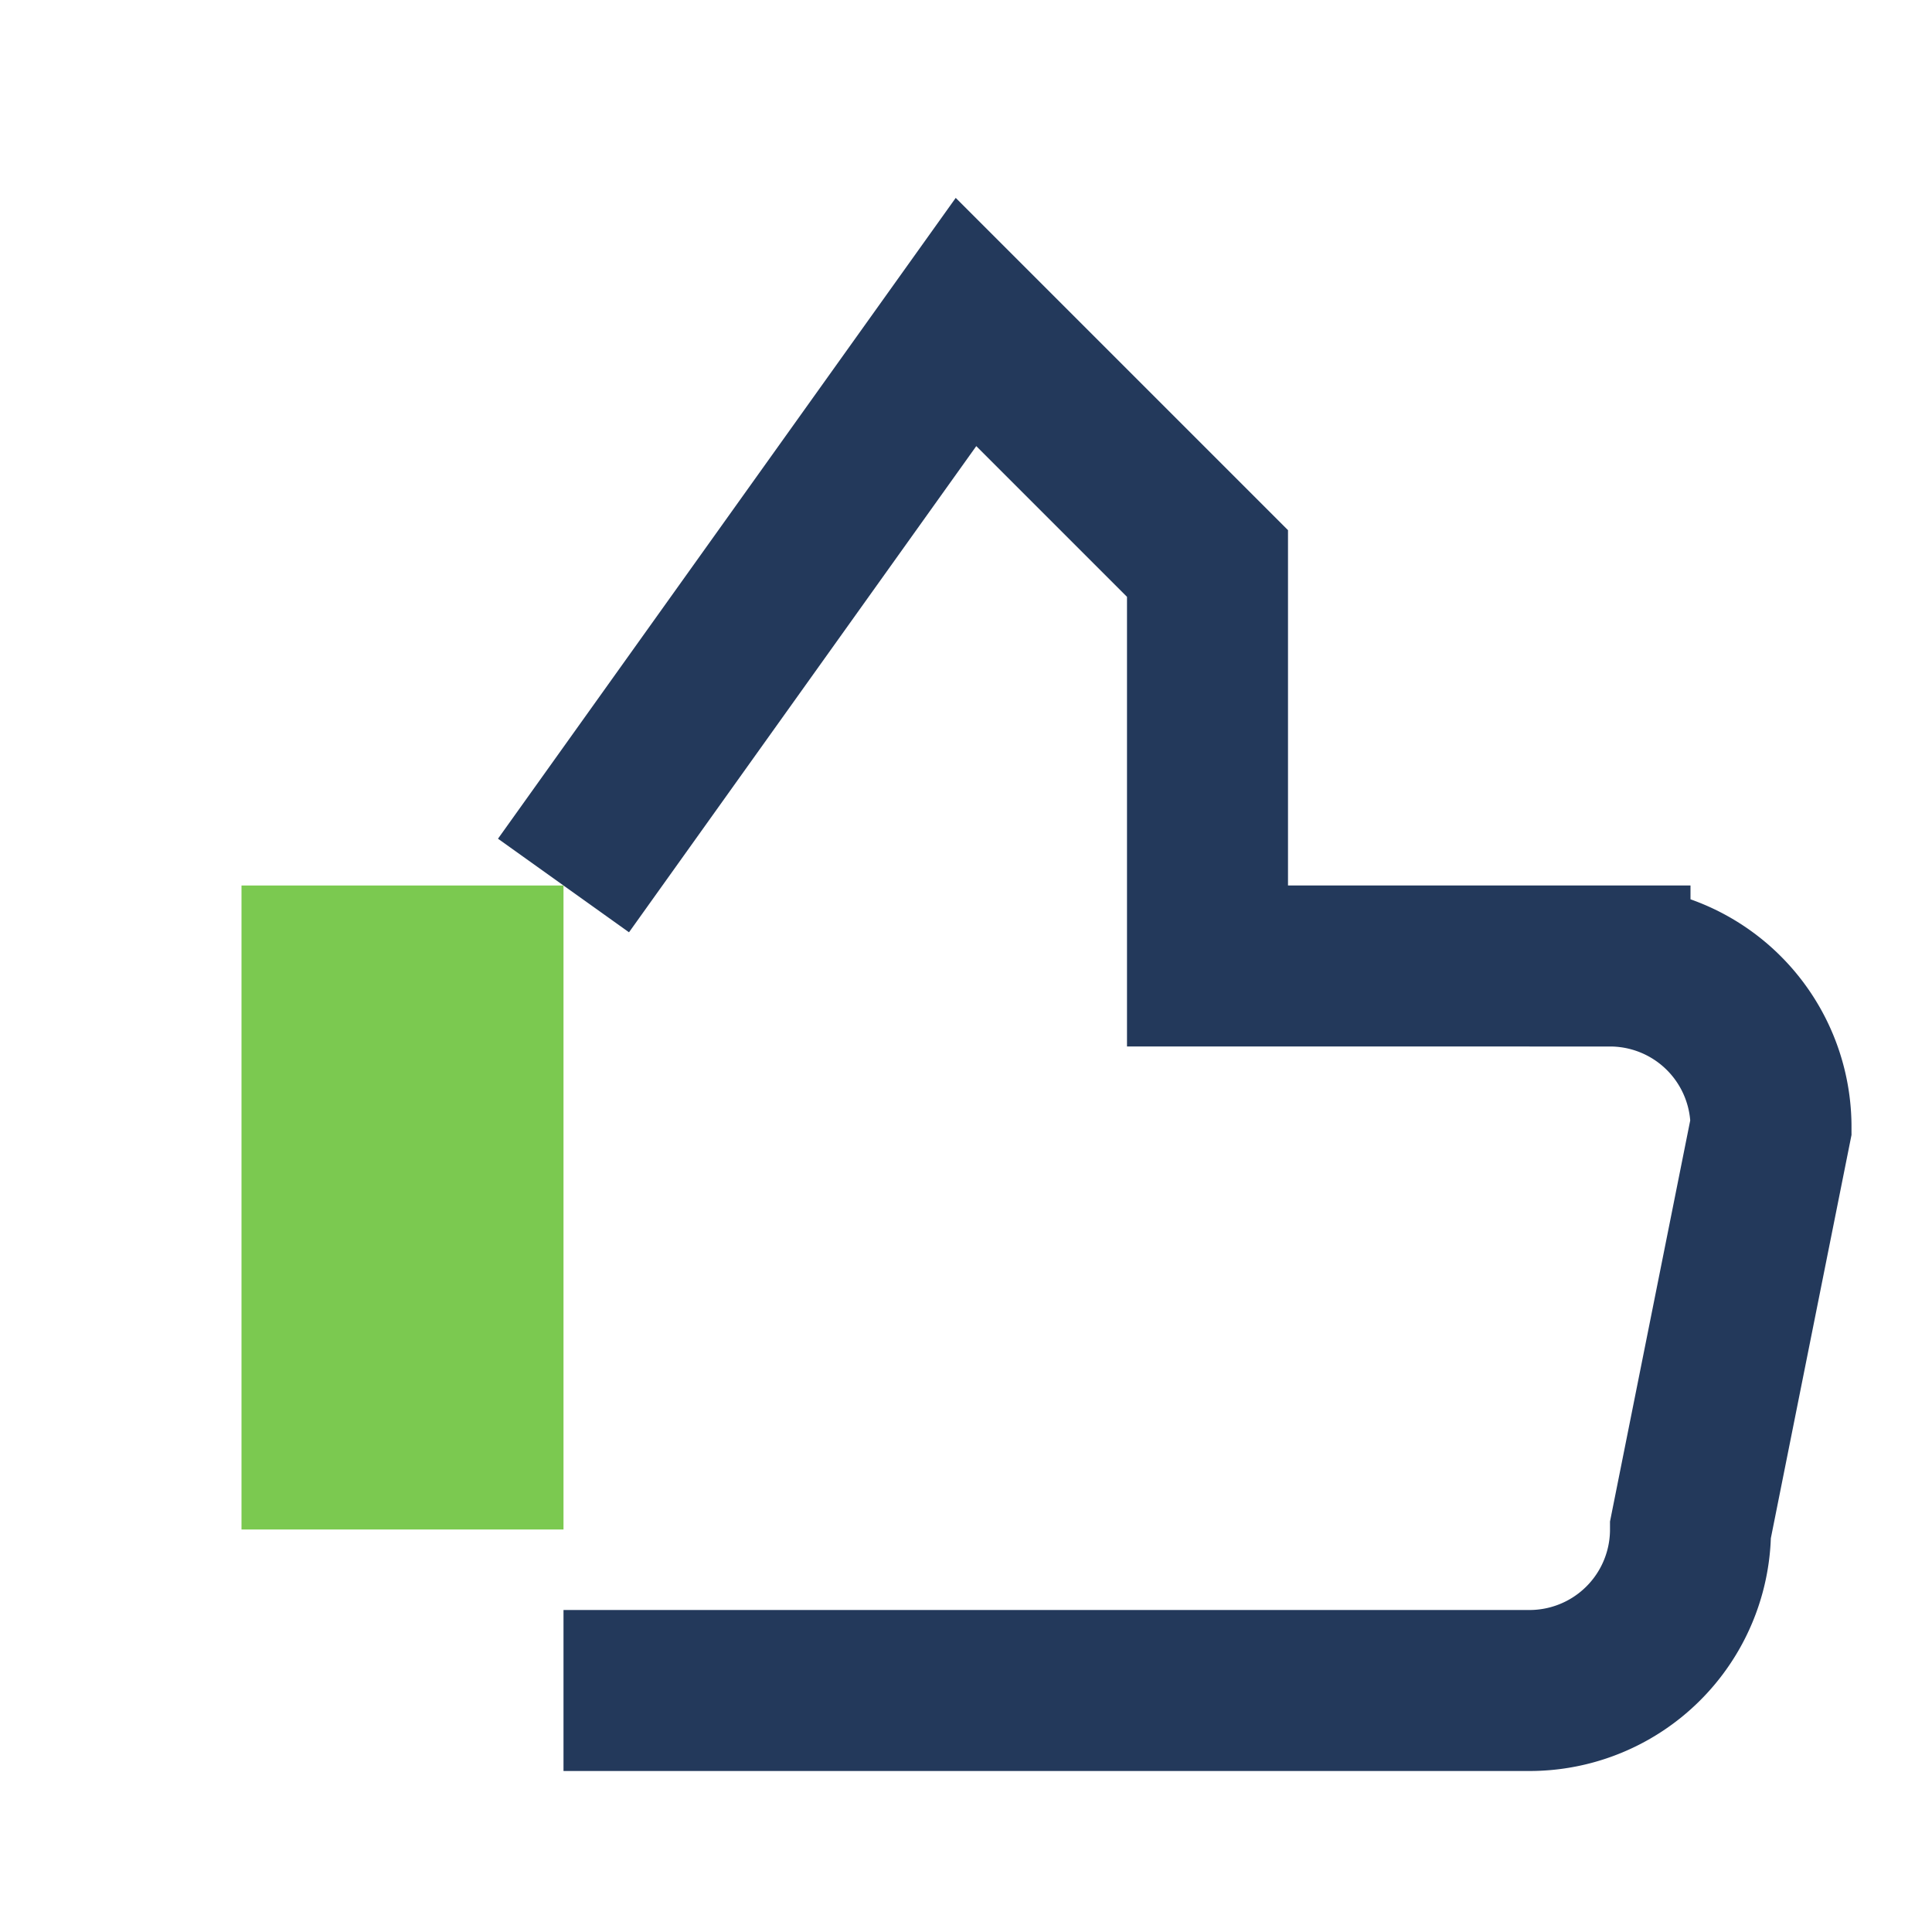
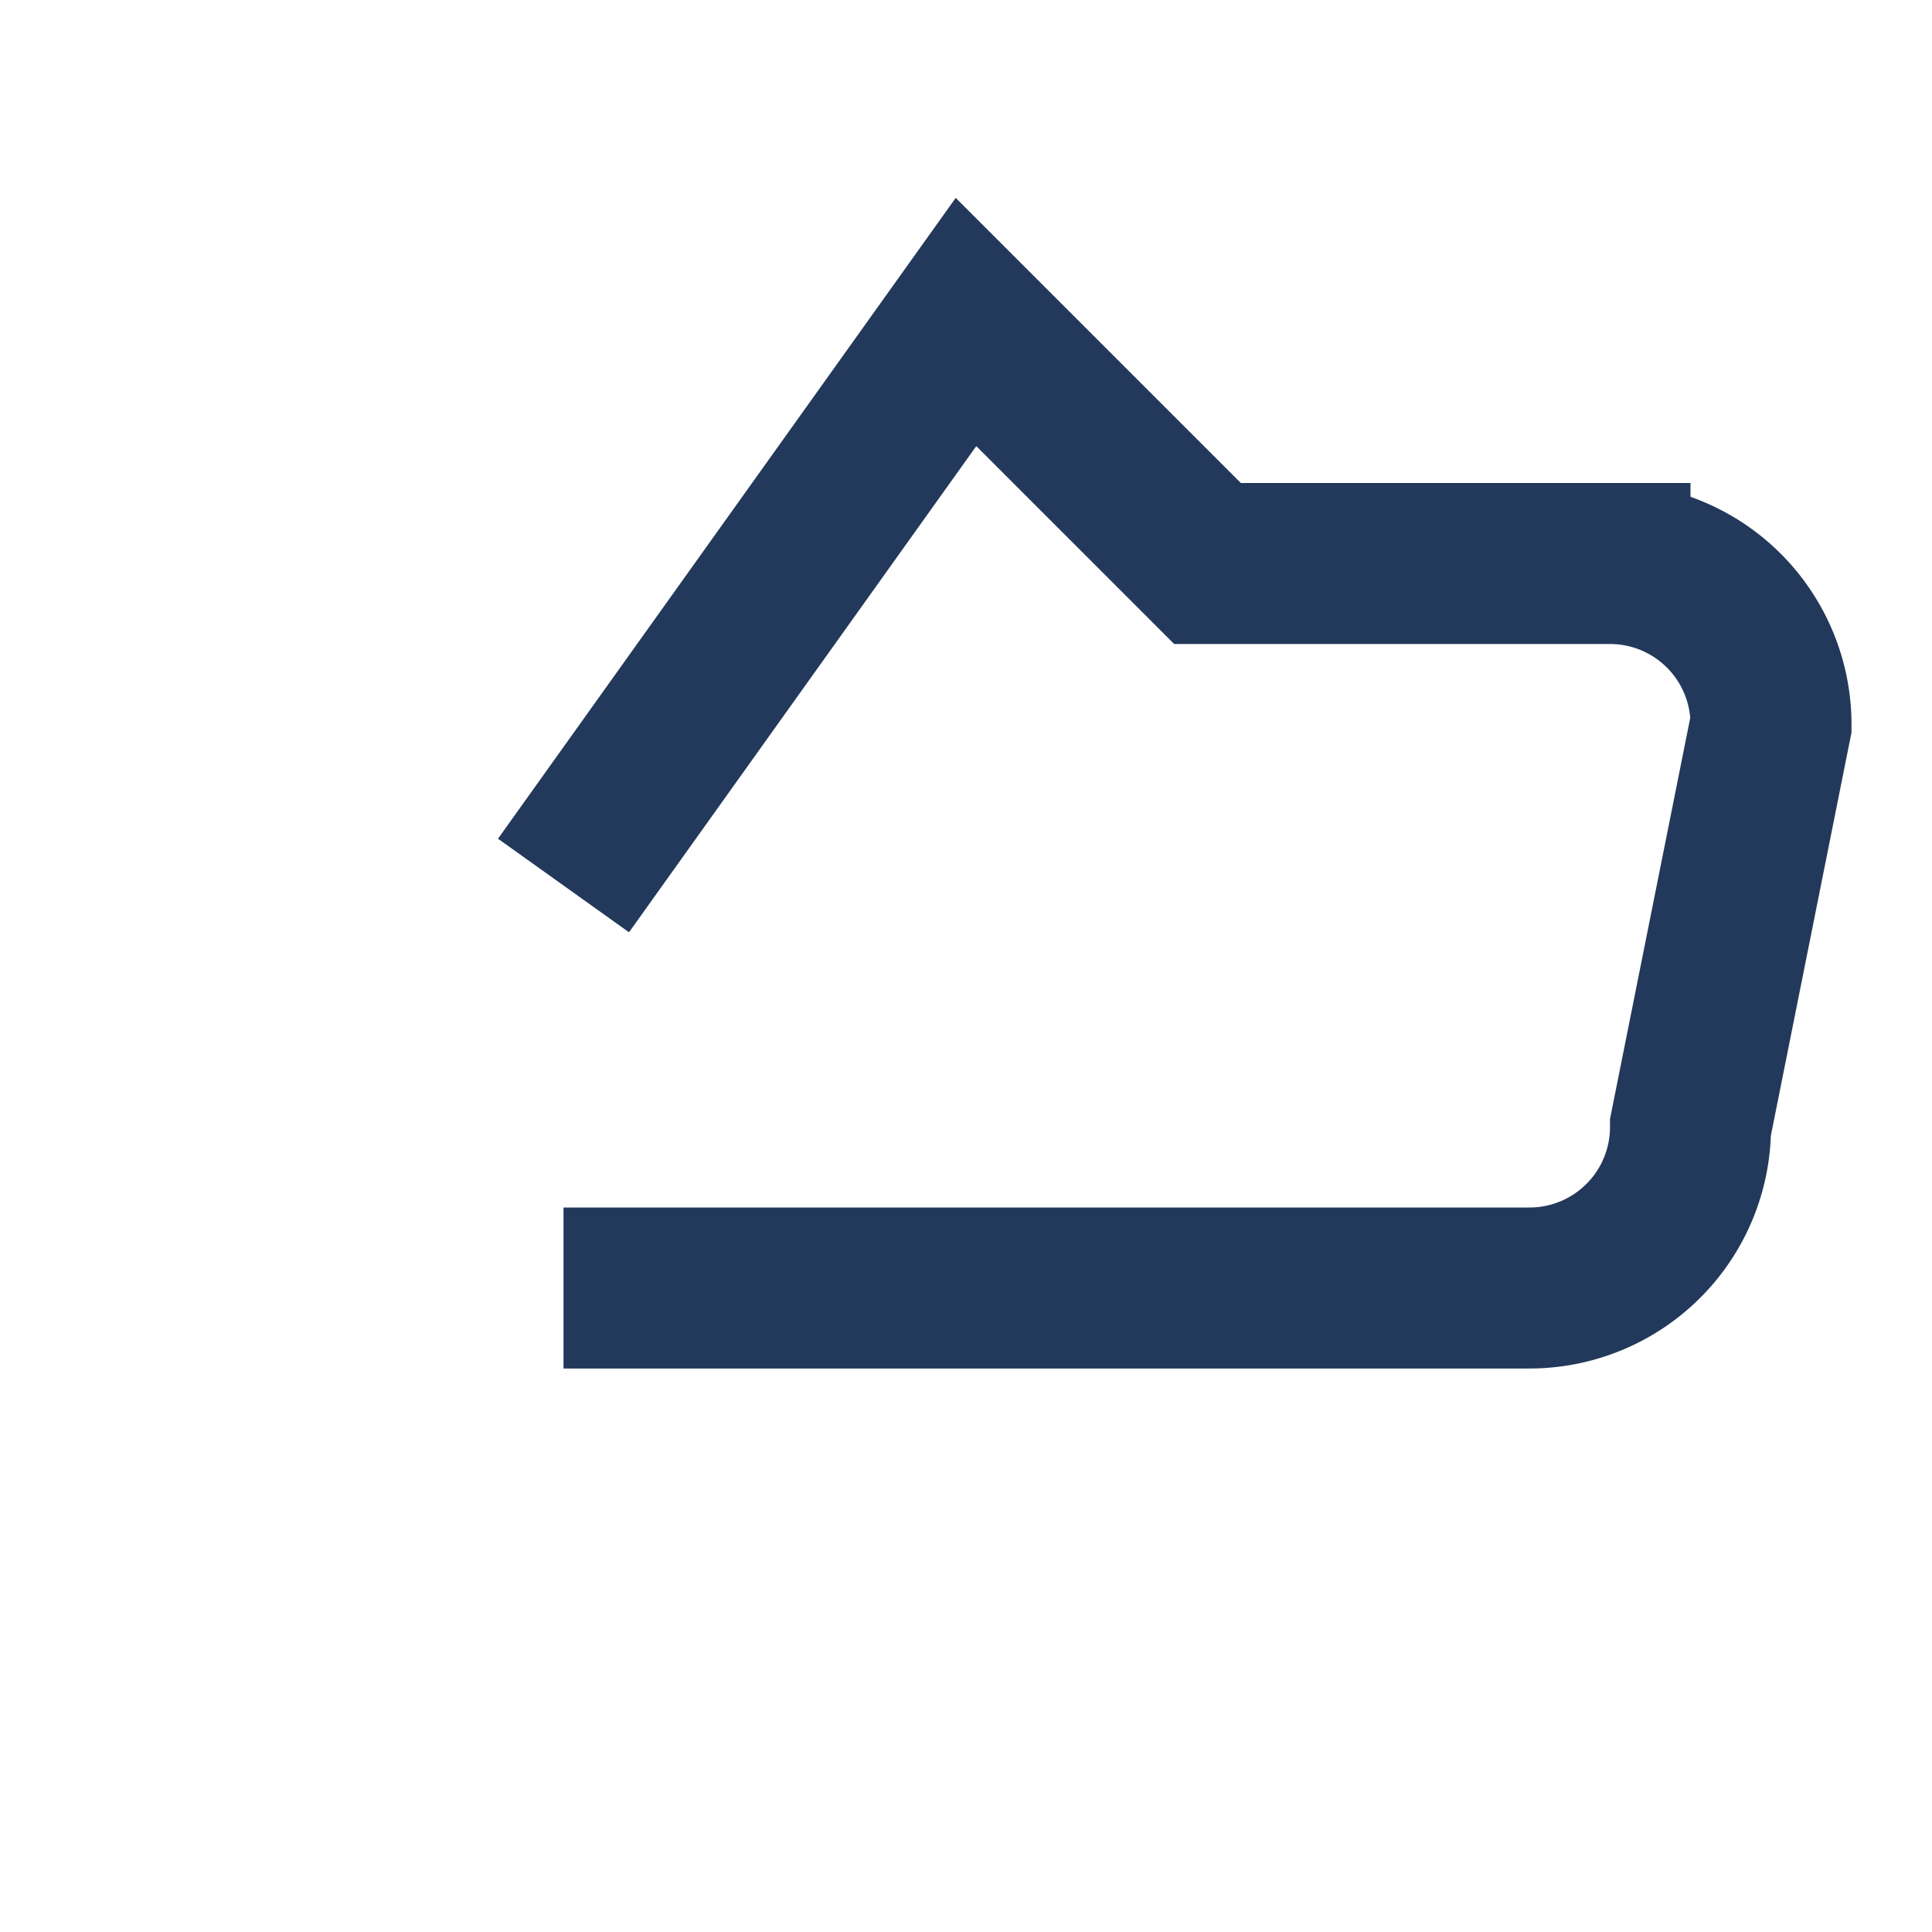
<svg xmlns="http://www.w3.org/2000/svg" width="24" height="24" viewBox="0 0 24 24">
-   <path d="M3 11v8h4v-8z" fill="#7BC950" />
-   <path d="M7 11l5-7 3 3v5h5a2 2 0 012 2l-1 5a2 2 0 01-2 2H7" stroke="#23395B" stroke-width="2" fill="none" />
+   <path d="M7 11l5-7 3 3h5a2 2 0 012 2l-1 5a2 2 0 01-2 2H7" stroke="#23395B" stroke-width="2" fill="none" />
</svg>